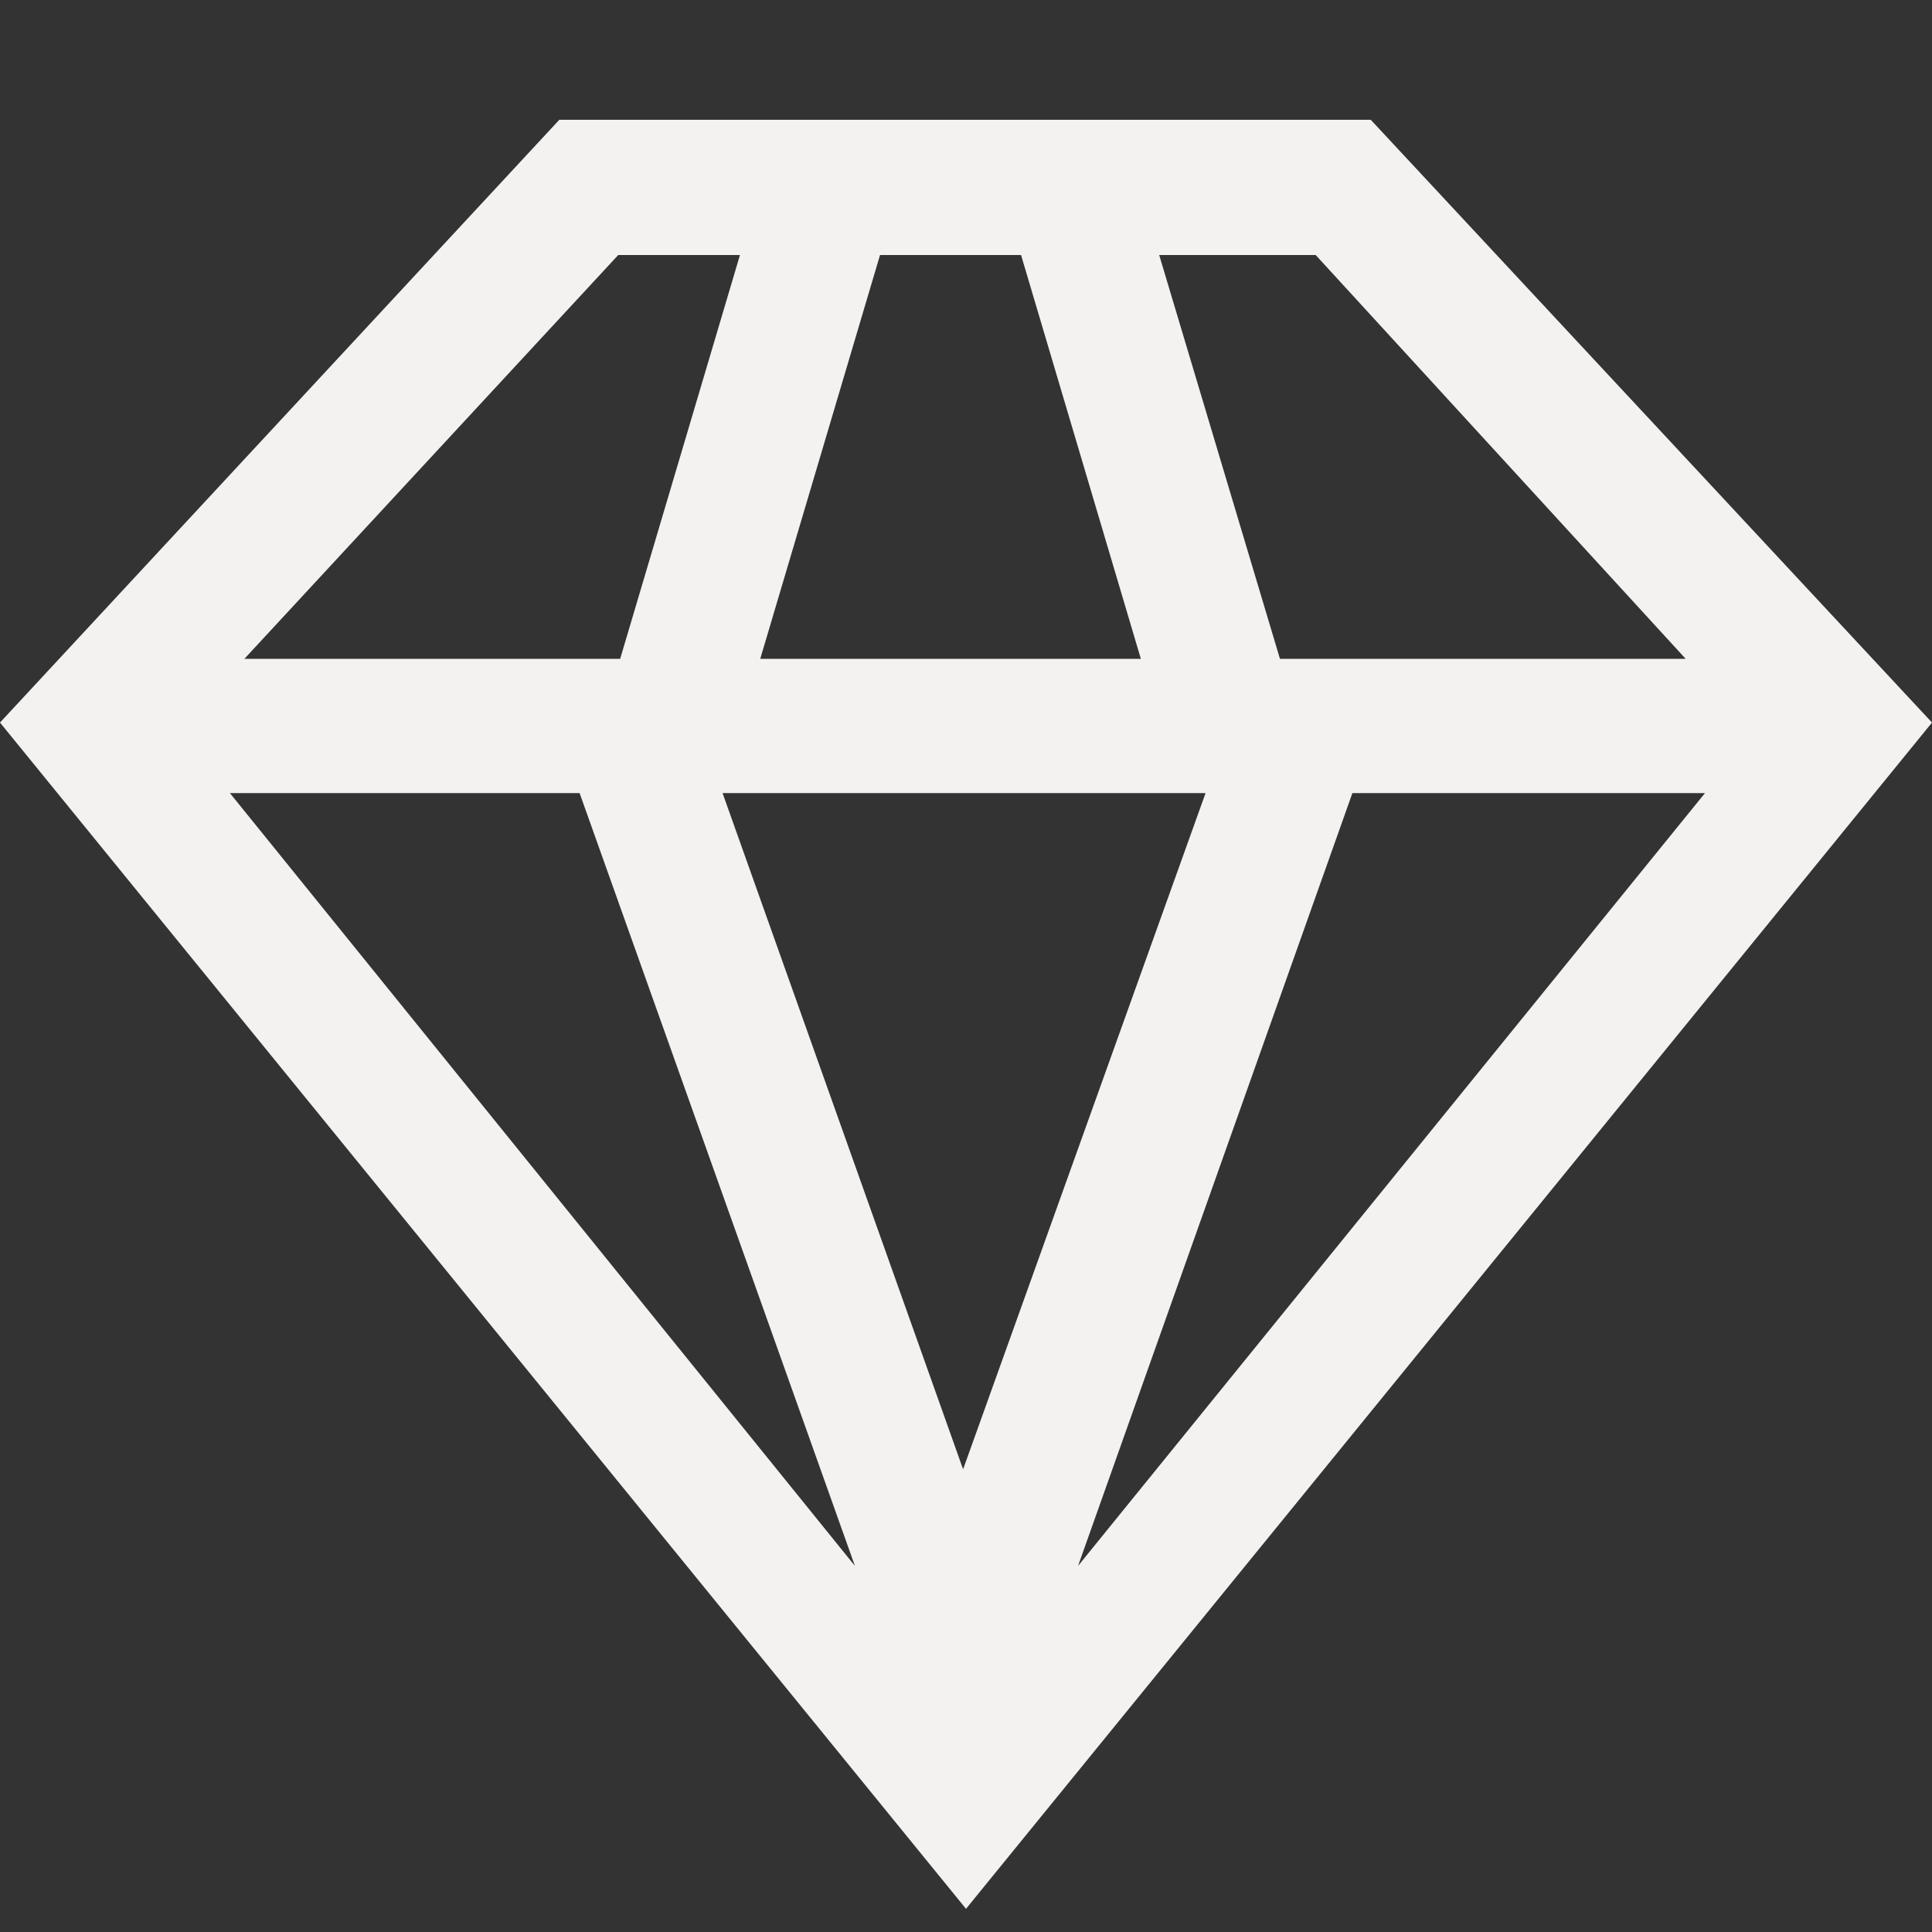
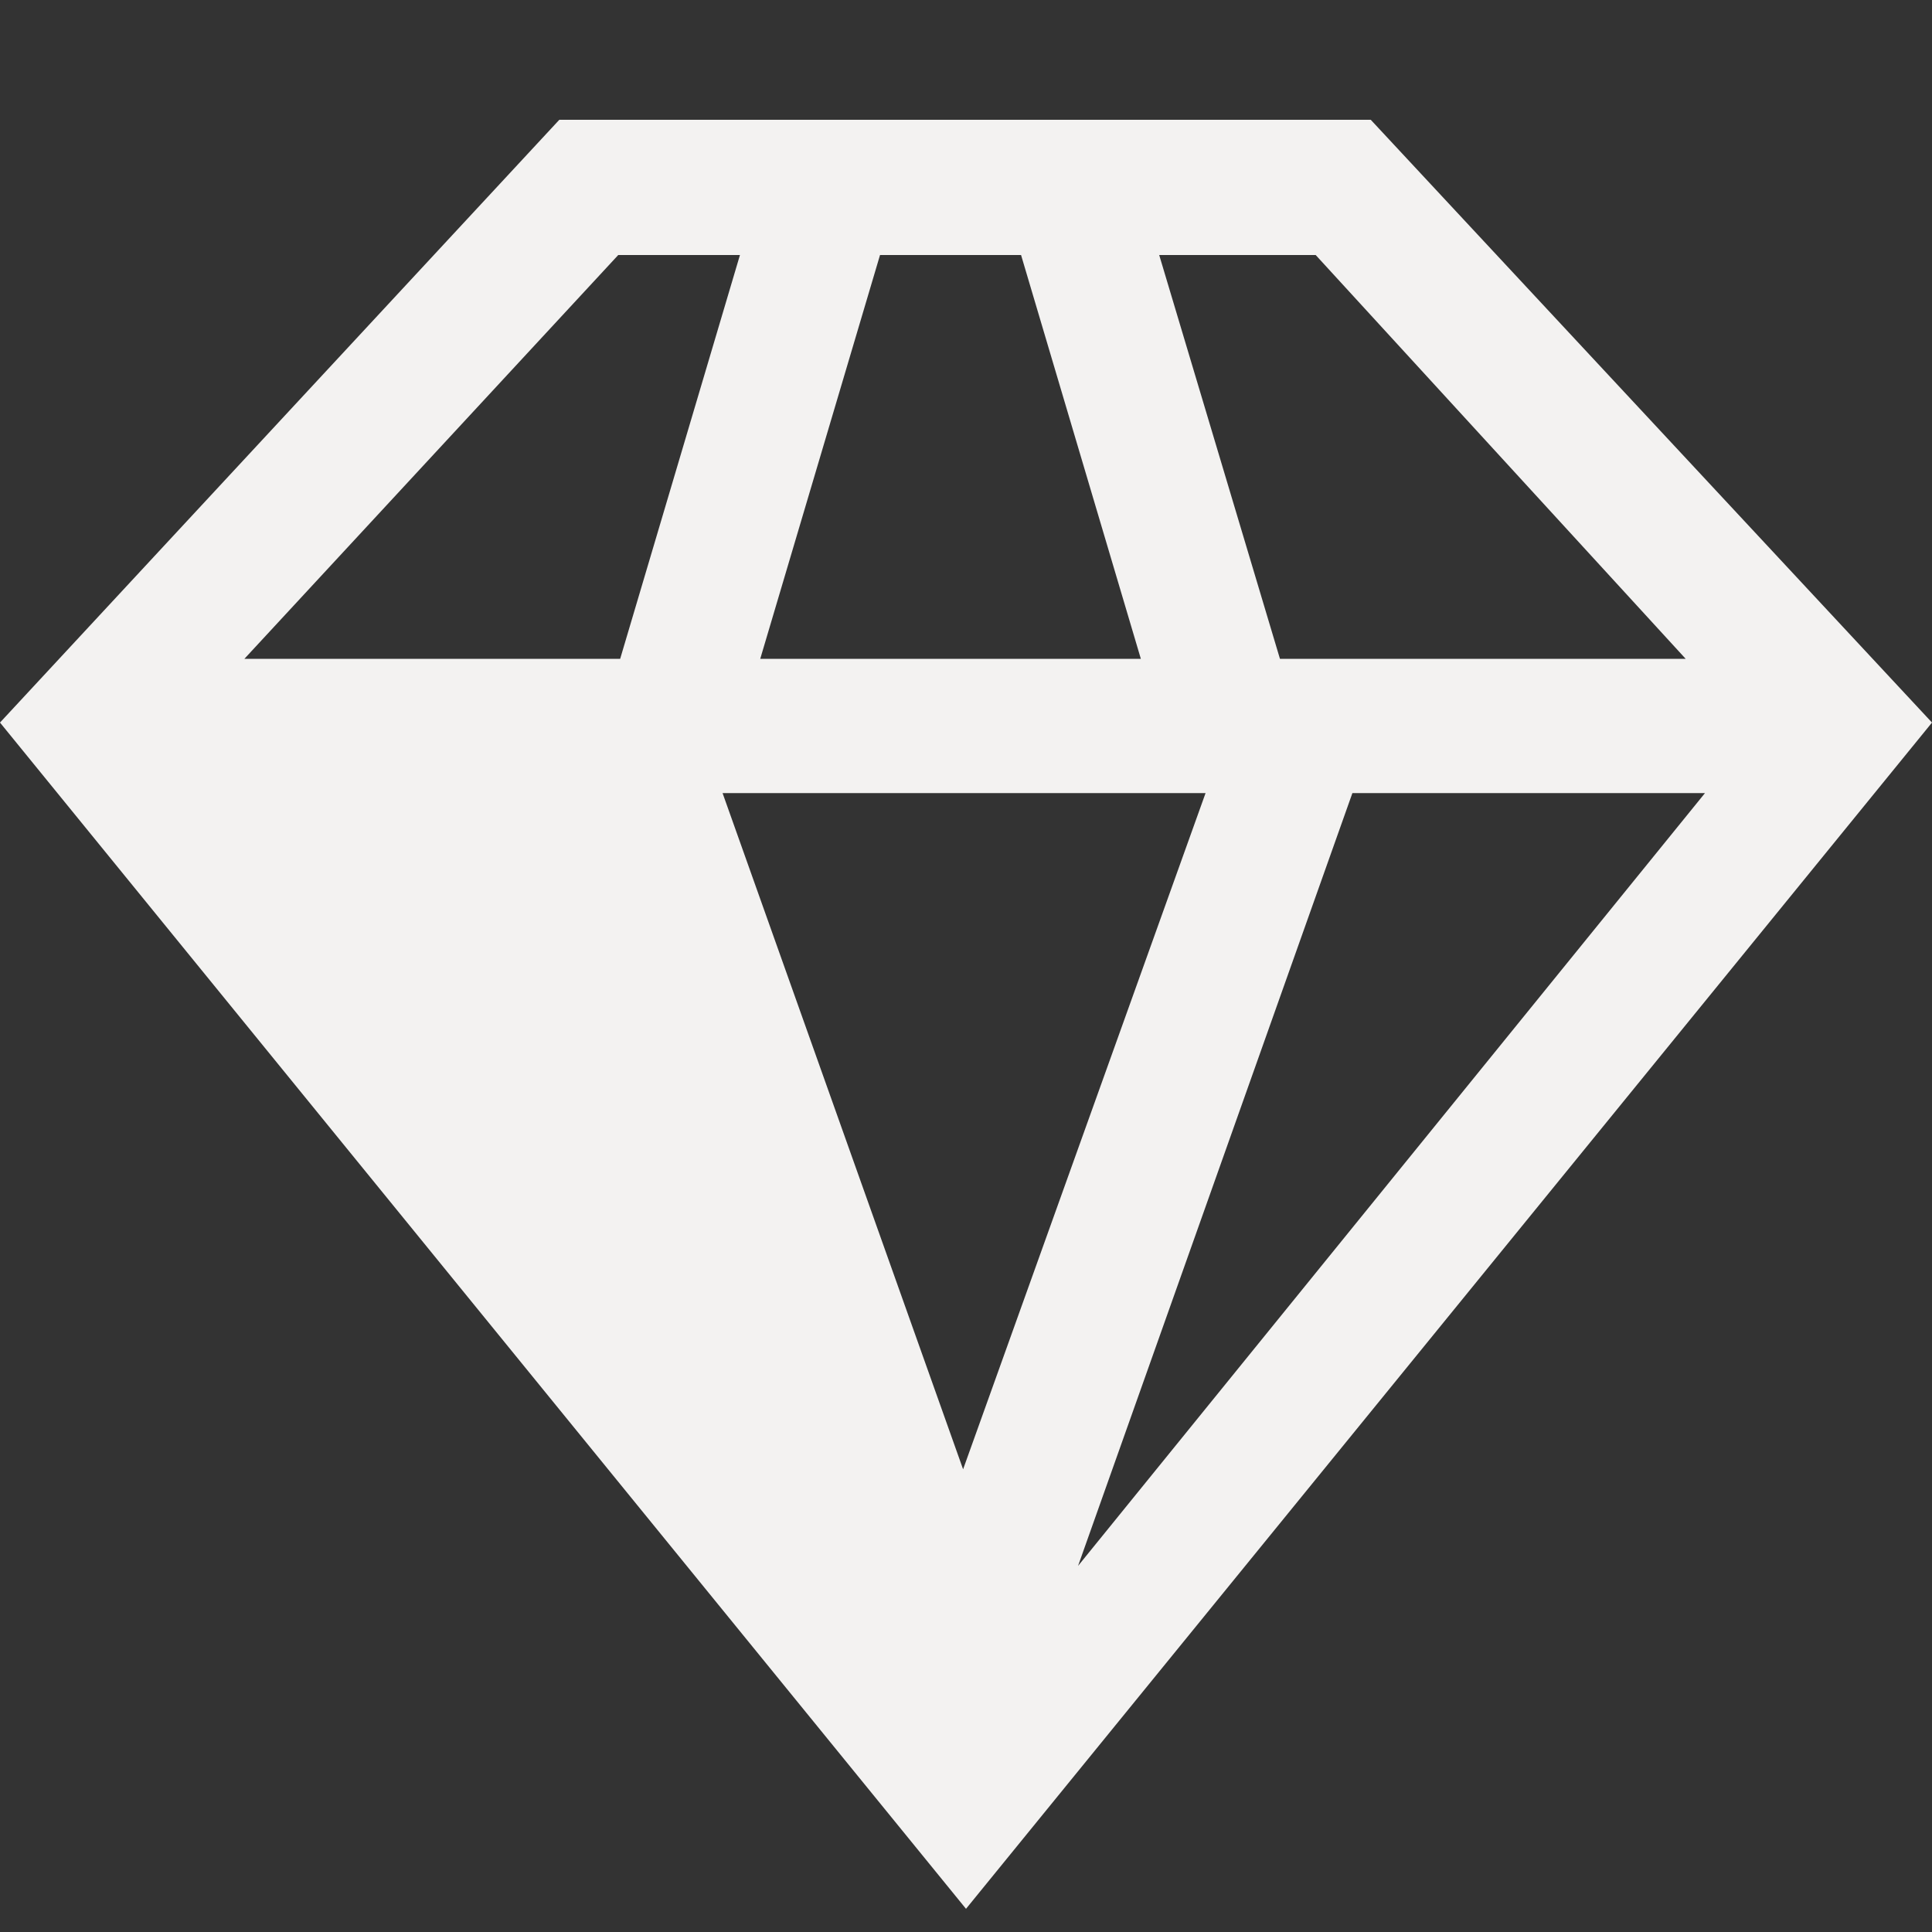
<svg xmlns="http://www.w3.org/2000/svg" viewBox="0 0 20 20">
  <rect x="0" y="0" width="20" height="20" fill="#333333" stroke="none" />
  <title>Artboard 234 copy</title>
  <g id="body">
-     <path d="M14.19,1.24,20,7.48,10,19.76,0,7.48,5.79,1.24ZM6,8.21H2.38l6.47,8ZM6.4,2.64,2.53,6.82H6.42L7.66,2.64Zm6.08,5.57h-5l2.49,7ZM10.57,2.64H9.11L7.87,6.82h3.94ZM14,8.21l-2.84,8,6.49-8Zm-.38-5.57H12l1.25,4.18h4.2Z" style="fill: #f3f2f1" />
+     <path d="M14.19,1.24,20,7.48,10,19.76,0,7.48,5.79,1.24ZM6,8.21H2.38ZM6.4,2.64,2.53,6.82H6.42L7.66,2.64Zm6.08,5.57h-5l2.49,7ZM10.57,2.64H9.11L7.87,6.82h3.94ZM14,8.21l-2.84,8,6.49-8Zm-.38-5.57H12l1.25,4.18h4.2Z" style="fill: #f3f2f1" />
  </g>
</svg>